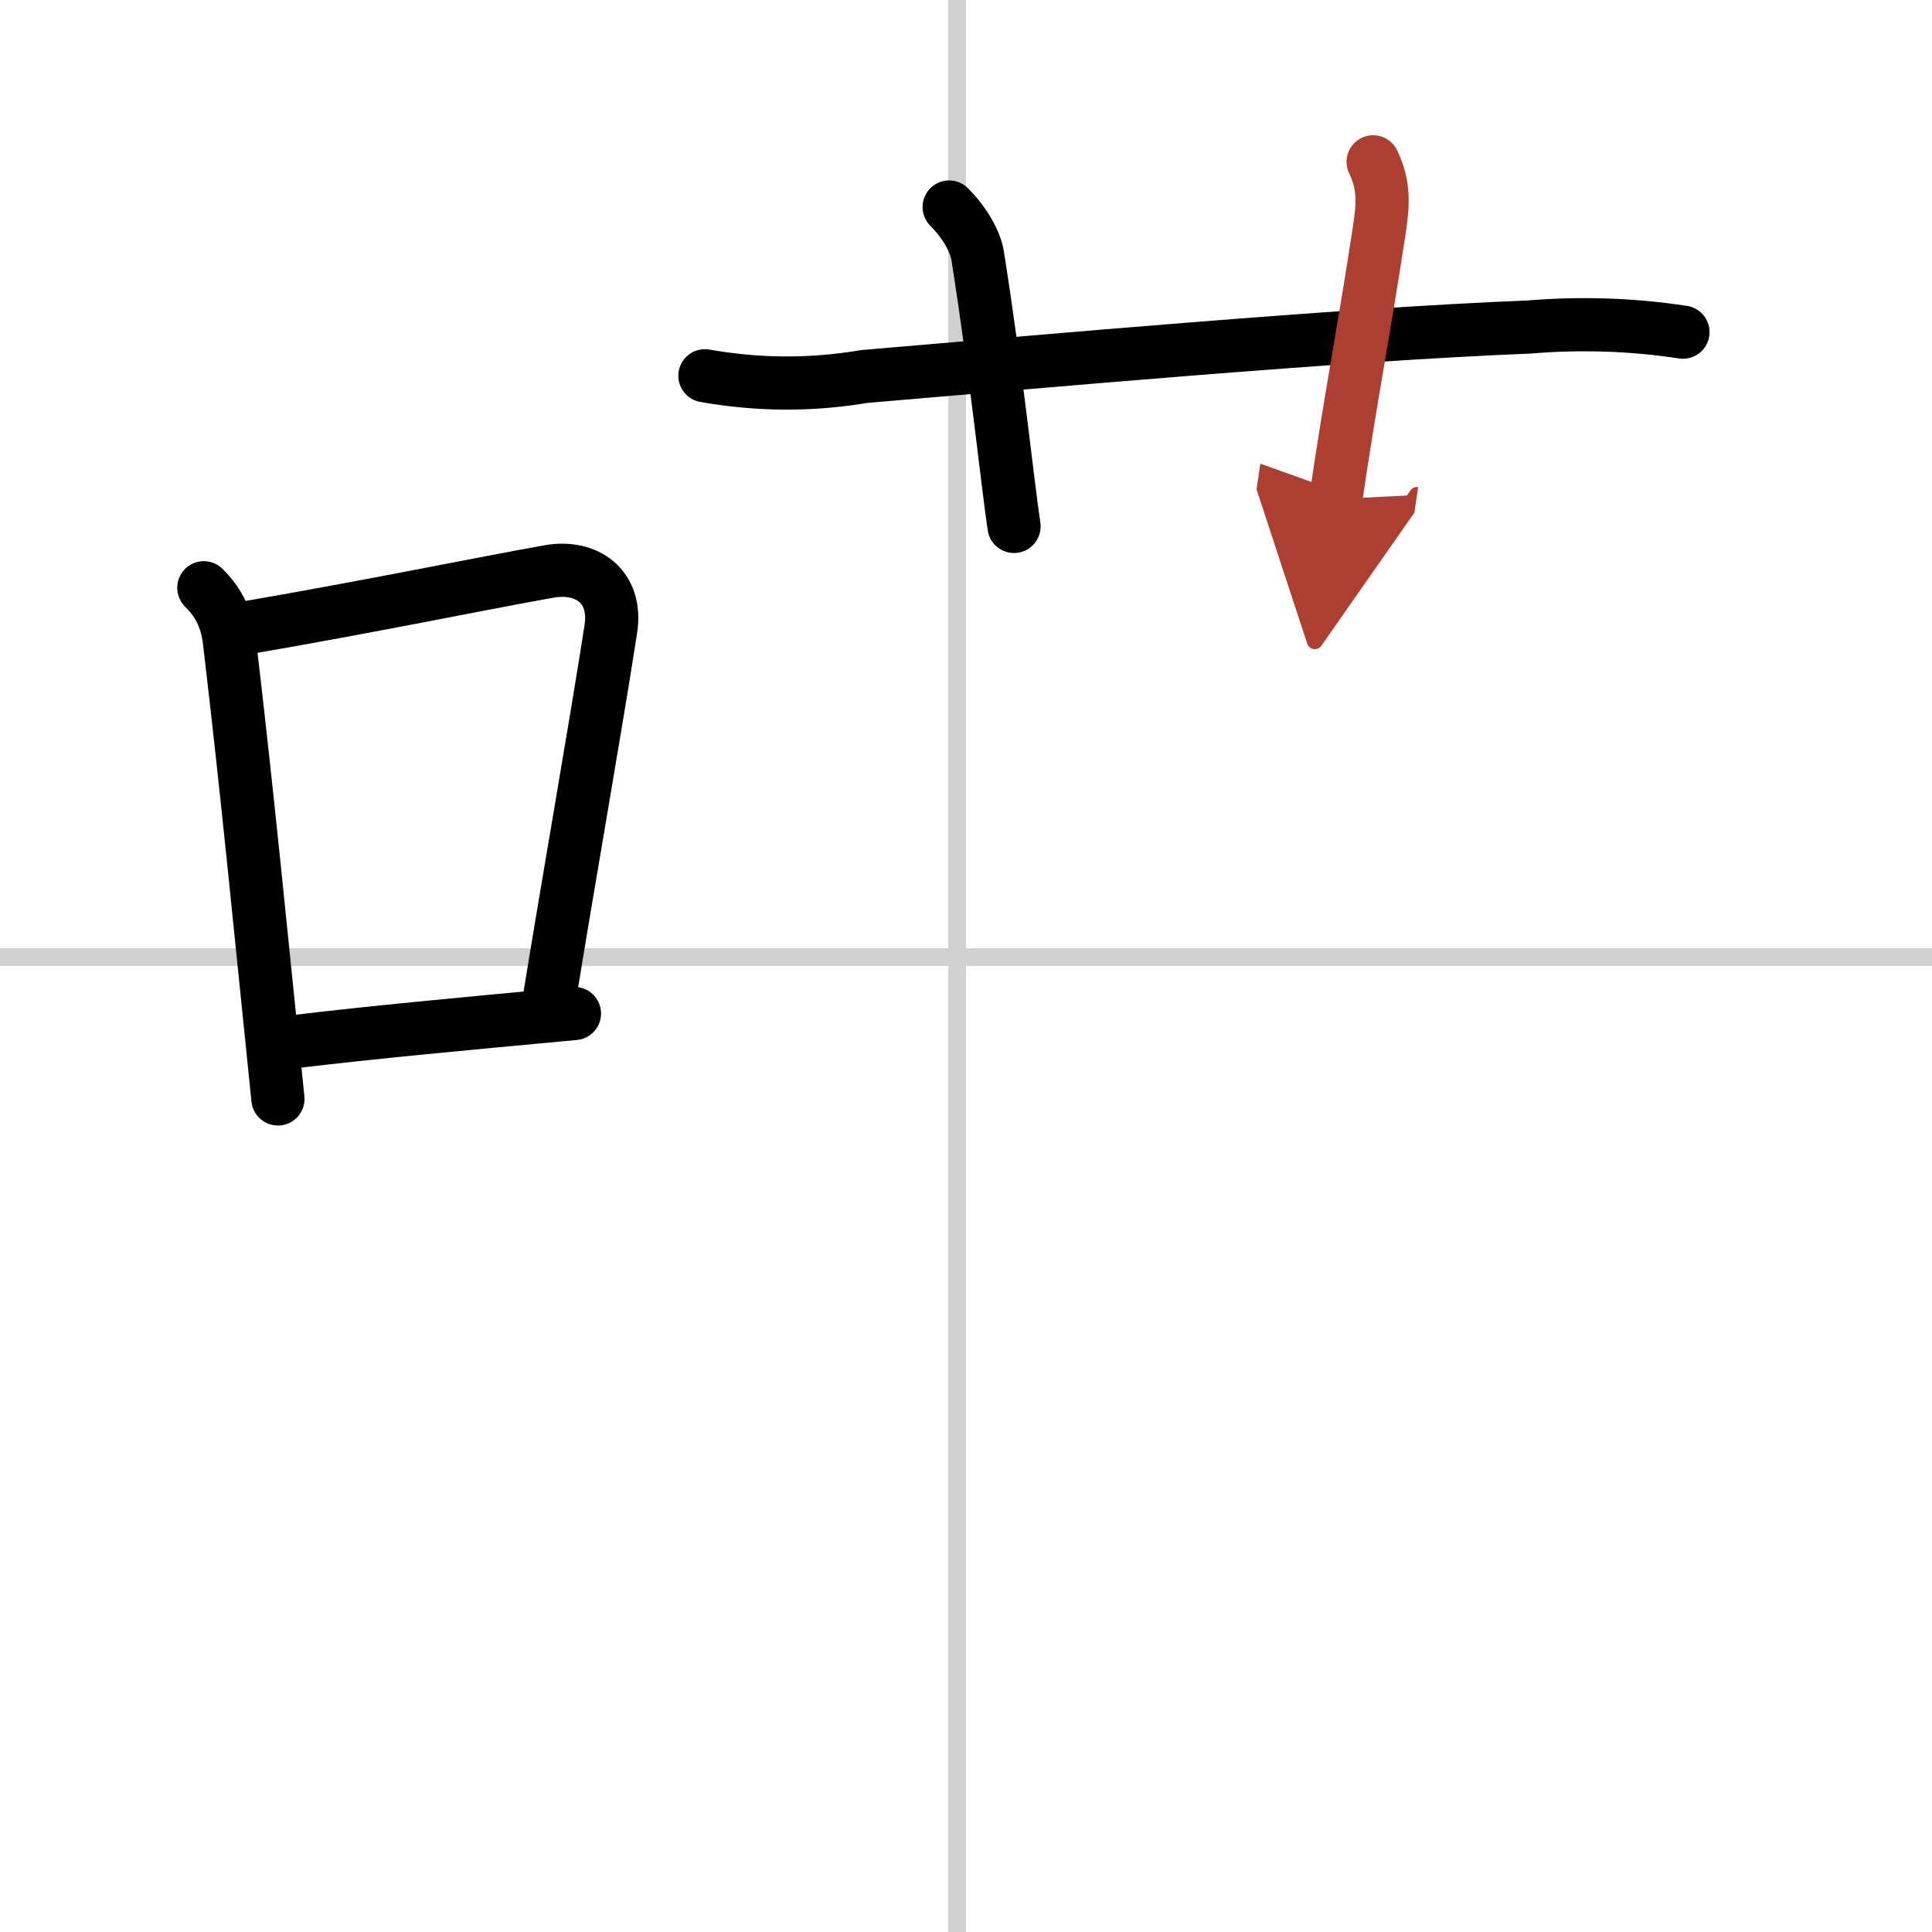
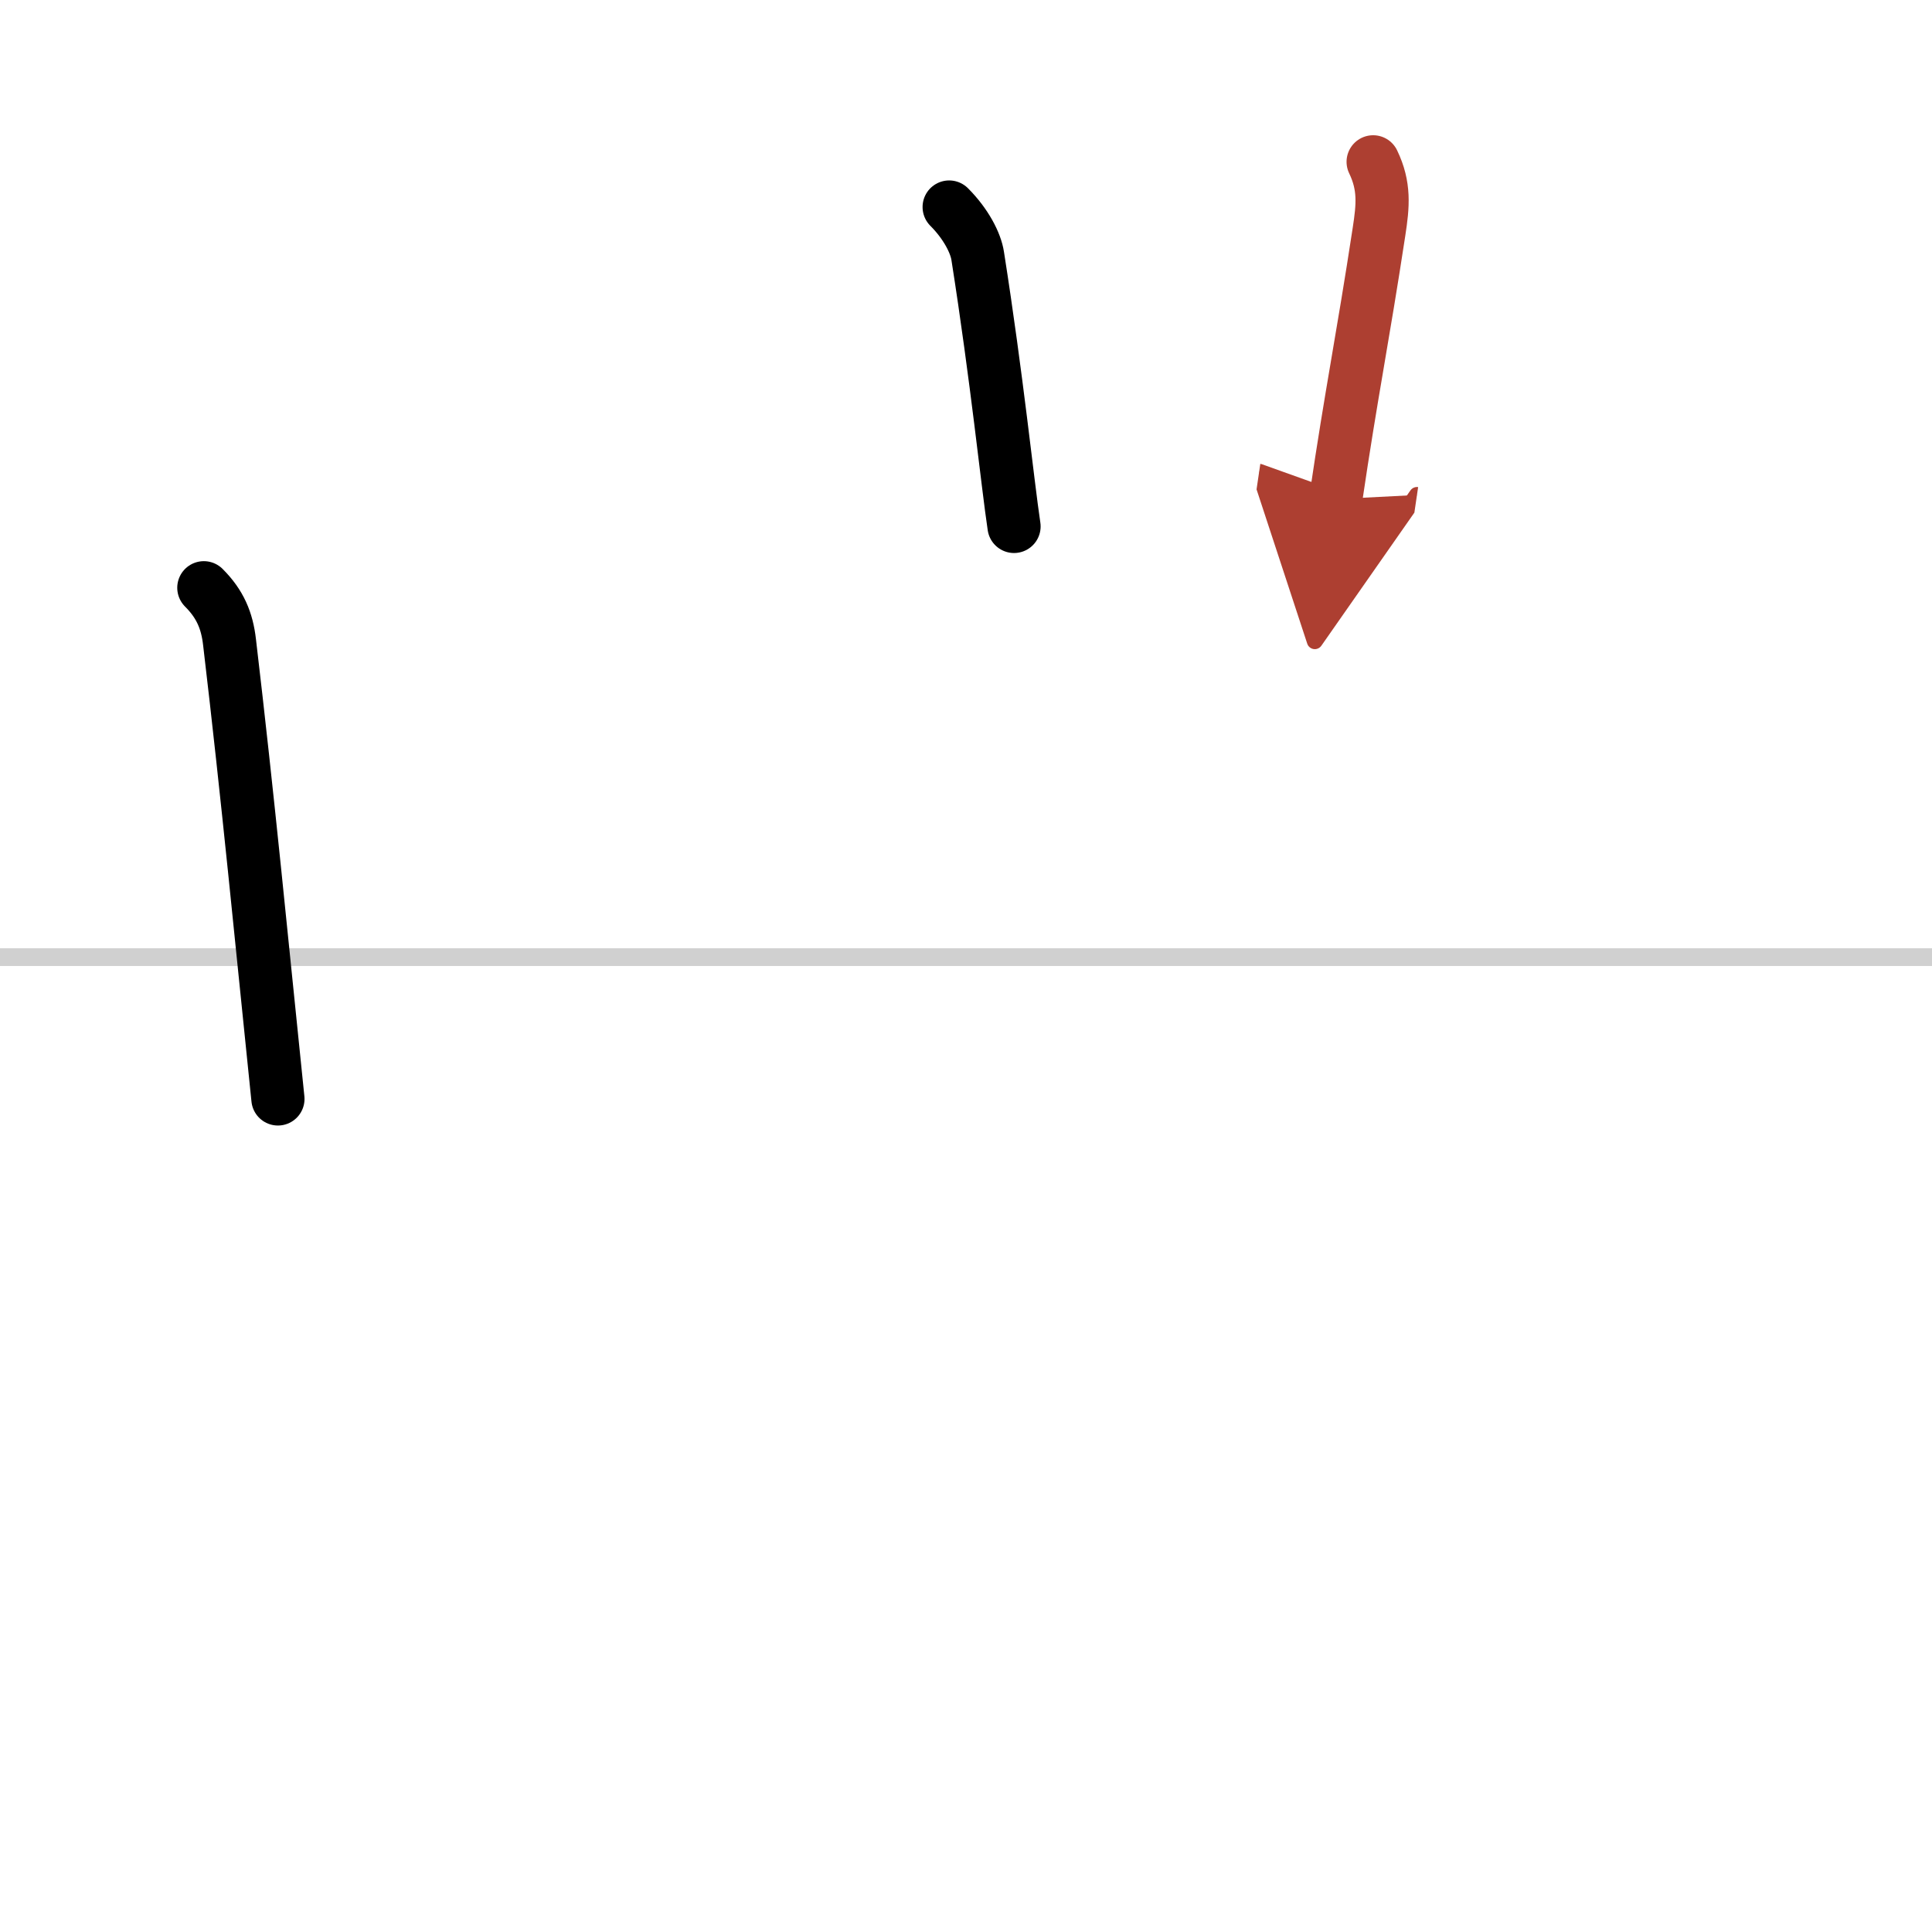
<svg xmlns="http://www.w3.org/2000/svg" width="400" height="400" viewBox="0 0 109 109">
  <defs>
    <marker id="a" markerWidth="4" orient="auto" refX="1" refY="5" viewBox="0 0 10 10">
      <polyline points="0 0 10 5 0 10 1 5" fill="#ad3f31" stroke="#ad3f31" />
    </marker>
  </defs>
  <g fill="none" stroke="#000" stroke-linecap="round" stroke-linejoin="round" stroke-width="3">
-     <rect width="100%" height="100%" fill="#fff" stroke="#fff" />
-     <line x1="54" x2="54" y2="109" stroke="#d0d0d0" stroke-width="1" />
    <line x2="109" y1="54" y2="54" stroke="#d0d0d0" stroke-width="1" />
    <path d="M11.5,33.16c0.92,0.92,1.31,1.85,1.45,3.07C14,45.12,14.75,53,15.68,62" />
-     <path d="m13.84 35.43c7.3-1.26 13.16-2.48 17.14-3.19 2.09-0.37 3.86 0.82 3.48 3.26-0.87 5.61-2.28 13.54-3.49 20.99" />
-     <path d="m16.59 58.77c4.62-0.55 9.16-0.97 15.82-1.59" />
-     <path d="m39.77 21.2c3 0.53 5.99 0.55 9 0.04 10.06-0.85 26.83-2.37 37.5-2.79 2.9-0.24 5.8-0.15 8.68 0.29" />
    <path d="m53.55 11.68c0.95 0.95 1.5 2.03 1.61 2.76 1.09 6.93 1.68 12.79 2.05 15.26" />
    <path d="m77.47 9.13c0.66 1.37 0.56 2.46 0.33 3.95-0.92 6.04-1.55 9.04-2.44 15.08" marker-end="url(#a)" stroke="#ad3f31" />
  </g>
</svg>